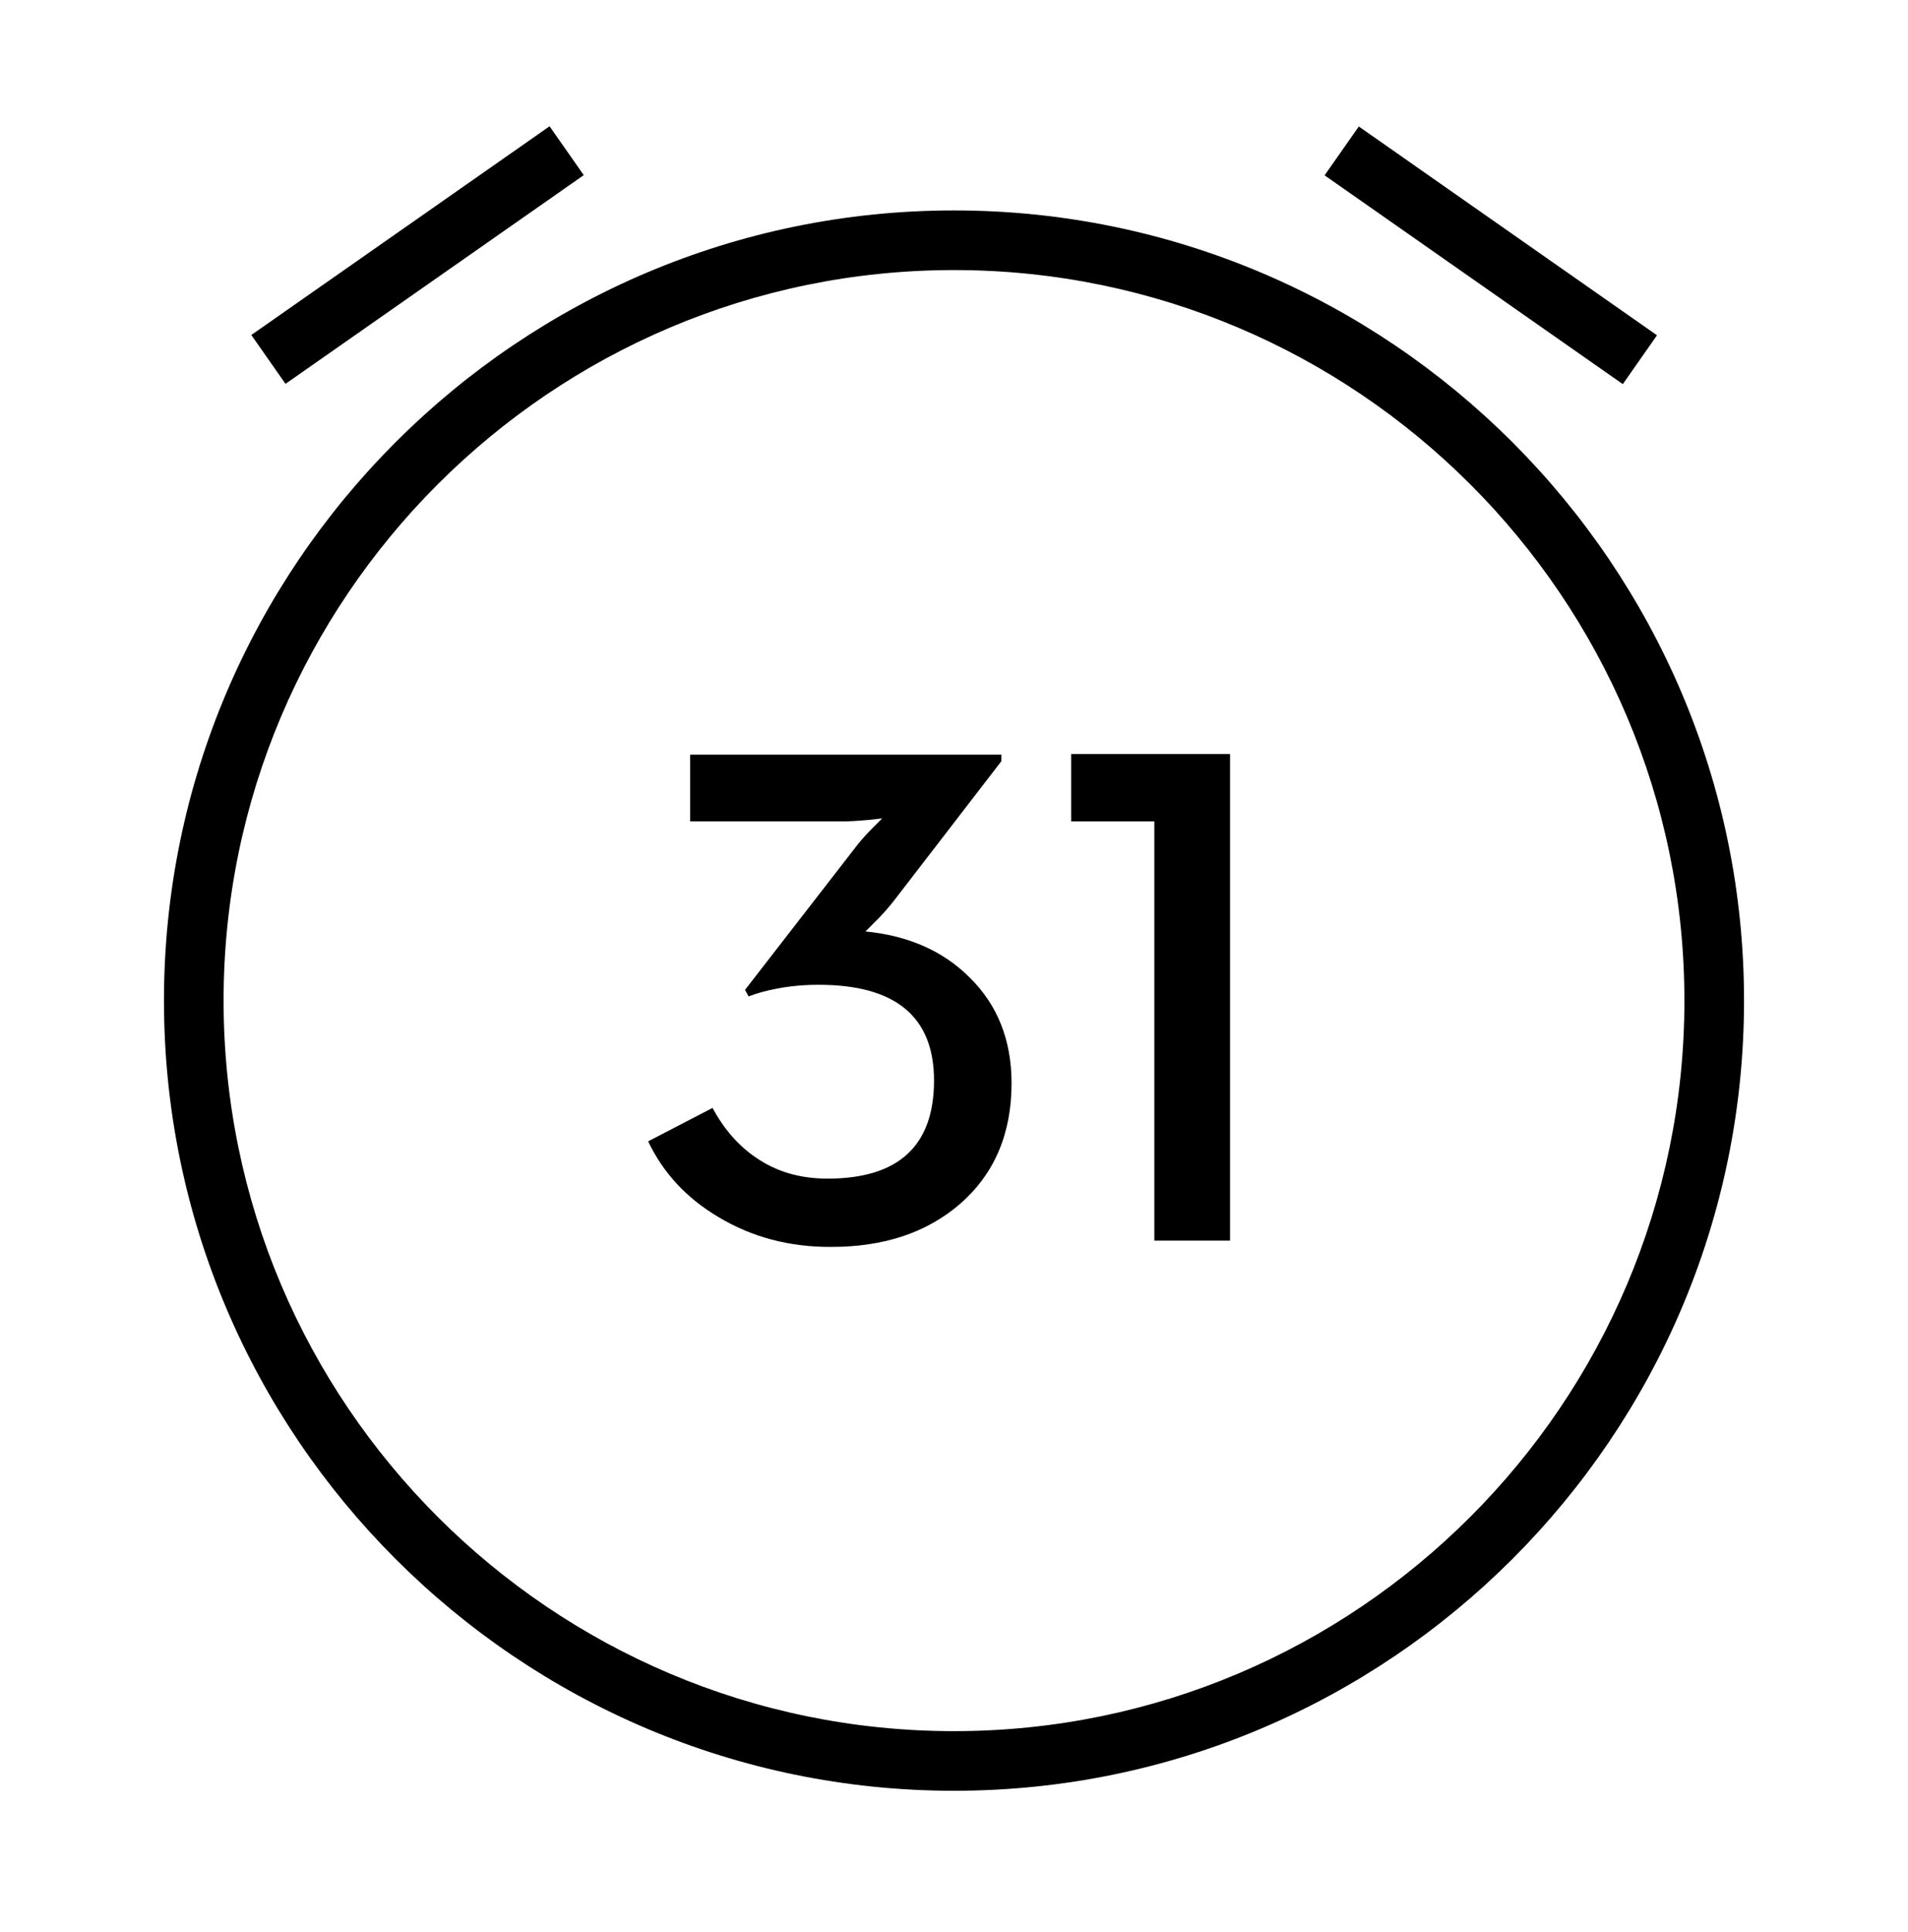
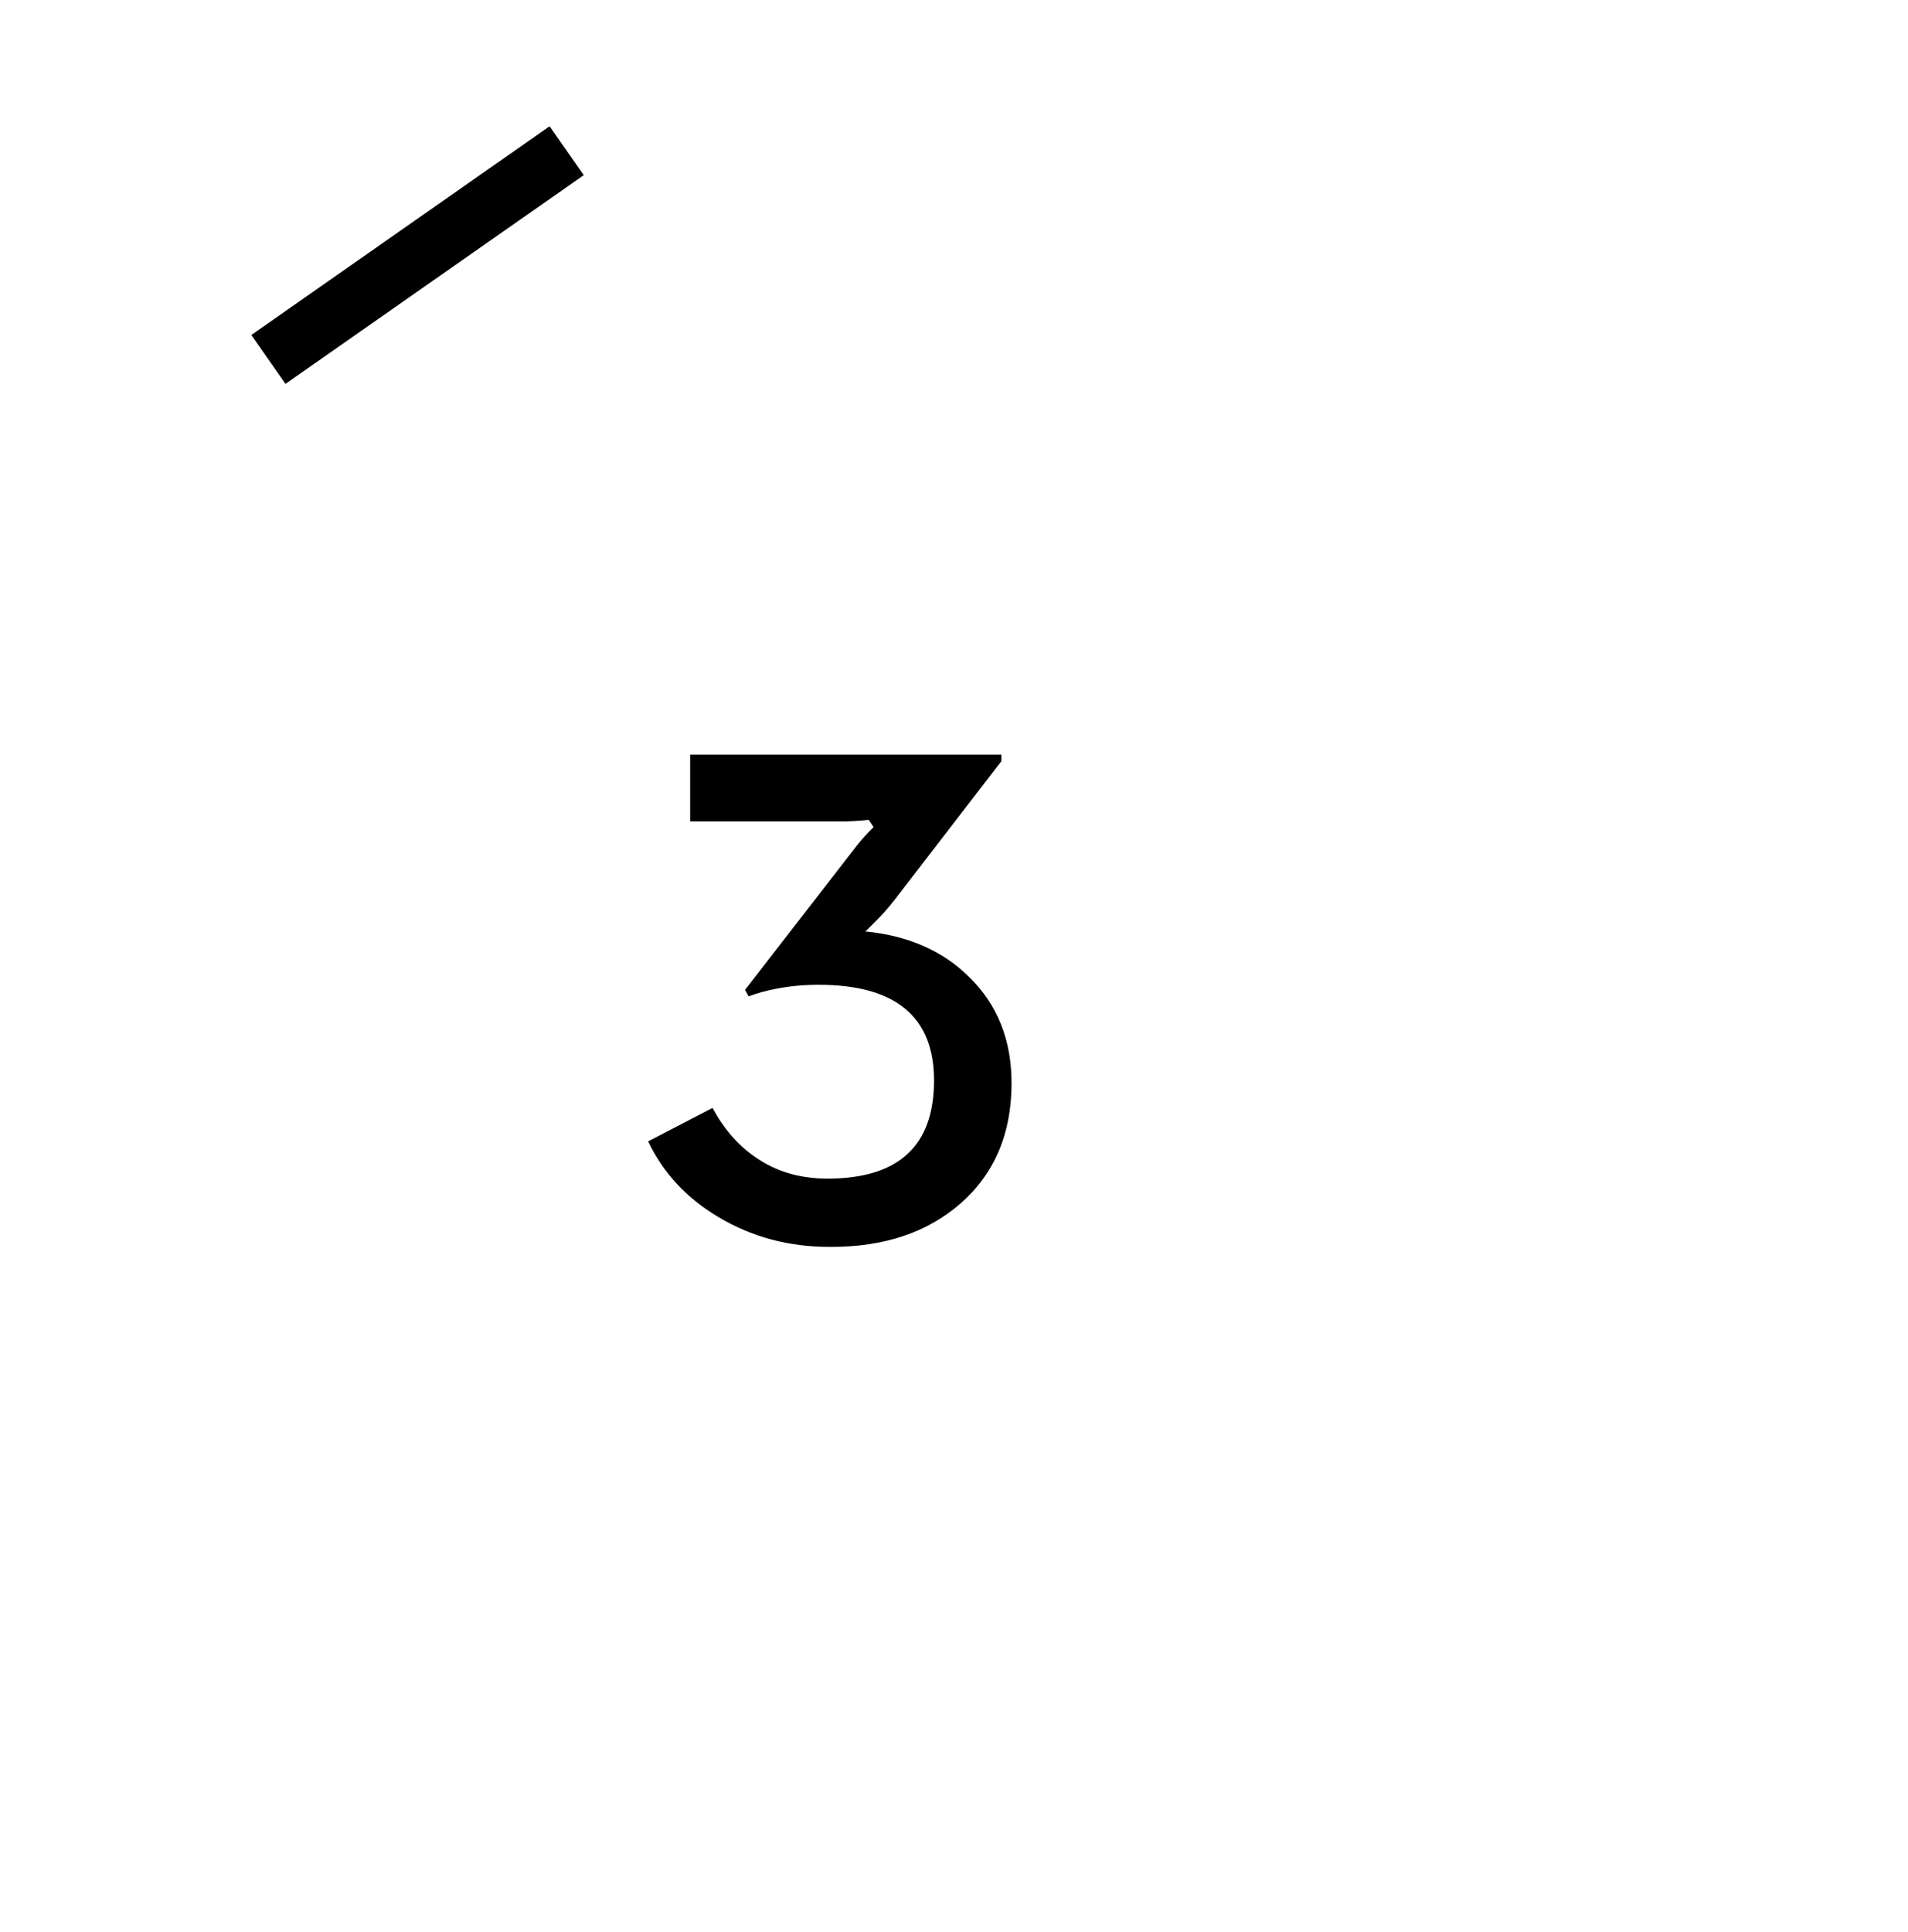
<svg xmlns="http://www.w3.org/2000/svg" width="81" height="82" viewBox="0 0 81 82" fill="none">
  <g clip-path="url(#clip0_5_2486)">
-     <path d="M40.5 76.01C22.009 76.01 6.961 60.962 6.961 42.471C6.961 23.98 22.009 8.932 40.5 8.932C58.991 8.932 74.039 23.98 74.039 42.471C74.039 60.962 58.991 76.01 40.5 76.01ZM40.5 11.463C23.401 11.463 9.492 25.373 9.492 42.471C9.492 59.57 23.401 73.479 40.5 73.479C57.599 73.479 71.508 59.57 71.508 42.471C71.508 25.373 57.599 11.463 40.5 11.463Z" fill="black" />
    <path d="M23.331 5.36L10.669 14.219L12.12 16.293L24.782 7.434L23.331 5.36Z" fill="black" />
-     <path d="M57.685 5.369L56.233 7.442L68.893 16.305L70.344 14.231L57.685 5.369Z" fill="black" />
-     <path d="M30.502 51.66C29.135 50.85 28.148 49.774 27.515 48.445L30.248 47.027C30.729 47.913 31.337 48.622 32.084 49.128C32.957 49.736 33.969 50.027 35.134 50.027C38.146 50.027 39.652 48.635 39.652 45.863C39.652 43.155 38.019 41.8 34.754 41.8C34.147 41.8 33.552 41.851 32.969 41.965C32.501 42.053 32.109 42.167 31.78 42.294L31.628 42.016L36.387 35.877C36.564 35.65 36.792 35.396 37.083 35.105L37.45 34.738L36.88 34.801C36.45 34.84 36.07 34.865 35.767 34.865H29.299V32.03H42.512V32.308L37.969 38.206C37.703 38.548 37.412 38.877 37.095 39.181C36.842 39.434 36.728 39.56 36.728 39.535C38.551 39.712 40.032 40.358 41.158 41.484C42.348 42.648 42.943 44.154 42.943 45.977C42.943 48.129 42.209 49.837 40.753 51.103C39.348 52.318 37.526 52.925 35.298 52.925C33.514 52.938 31.919 52.508 30.502 51.66Z" fill="black" />
-     <path d="M49.005 34.865H45.474V32.004H52.219V52.659H49.005V34.865Z" fill="black" />
+     <path d="M30.502 51.66C29.135 50.85 28.148 49.774 27.515 48.445L30.248 47.027C30.729 47.913 31.337 48.622 32.084 49.128C32.957 49.736 33.969 50.027 35.134 50.027C38.146 50.027 39.652 48.635 39.652 45.863C39.652 43.155 38.019 41.8 34.754 41.8C34.147 41.8 33.552 41.851 32.969 41.965C32.501 42.053 32.109 42.167 31.78 42.294L31.628 42.016L36.387 35.877C36.564 35.65 36.792 35.396 37.083 35.105L36.88 34.801C36.45 34.84 36.07 34.865 35.767 34.865H29.299V32.03H42.512V32.308L37.969 38.206C37.703 38.548 37.412 38.877 37.095 39.181C36.842 39.434 36.728 39.56 36.728 39.535C38.551 39.712 40.032 40.358 41.158 41.484C42.348 42.648 42.943 44.154 42.943 45.977C42.943 48.129 42.209 49.837 40.753 51.103C39.348 52.318 37.526 52.925 35.298 52.925C33.514 52.938 31.919 52.508 30.502 51.66Z" fill="black" />
  </g>
  <defs>
    <clipPath id="clip0_5_2486">
      <rect width="81" height="81" fill="white" transform="translate(0 0.073)" />
    </clipPath>
  </defs>
</svg>